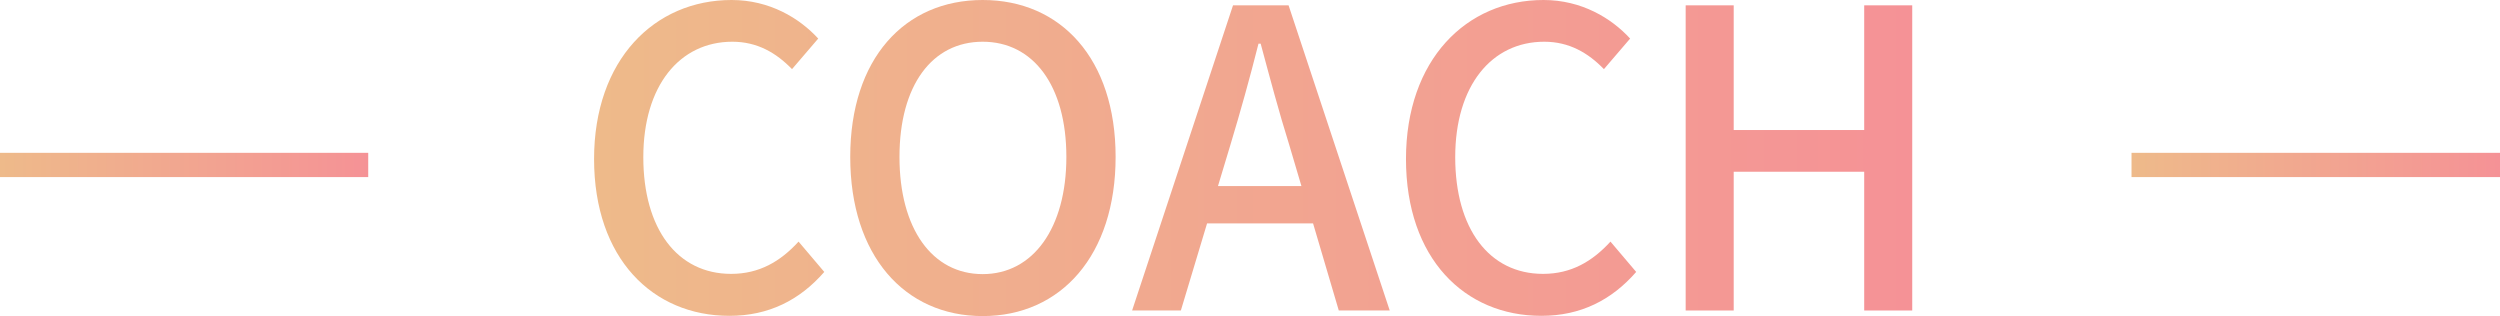
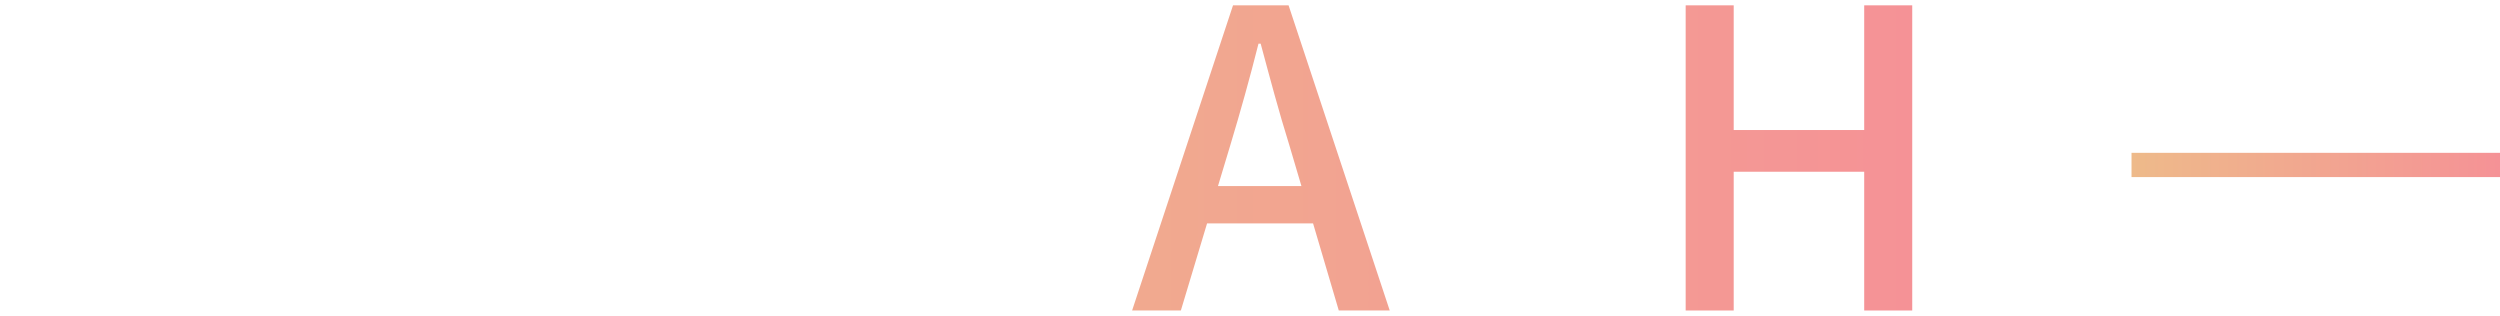
<svg xmlns="http://www.w3.org/2000/svg" xmlns:xlink="http://www.w3.org/1999/xlink" id="_レイヤー_2" data-name="レイヤー 2" viewBox="0 0 103.06 13.03">
  <defs>
    <style>
      .cls-1 {
        fill: url(#_名称未設定グラデーション_20-4);
      }

      .cls-2 {
        fill: url(#_名称未設定グラデーション_20-3);
      }

      .cls-3 {
        fill: url(#_名称未設定グラデーション_20-7);
      }

      .cls-4 {
        fill: url(#_名称未設定グラデーション_20-6);
      }

      .cls-5 {
        fill: url(#_名称未設定グラデーション_20-5);
      }

      .cls-6 {
        stroke: url(#_名称未設定グラデーション_20);
      }

      .cls-6, .cls-7 {
        fill: none;
        stroke-miterlimit: 10;
      }

      .cls-7 {
        stroke: url(#_名称未設定グラデーション_20-2);
      }
    </style>
    <linearGradient id="_名称未設定グラデーション_20" data-name="名称未設定グラデーション 20" x1="0" y1="6.8" x2="15.18" y2="6.8" gradientUnits="userSpaceOnUse">
      <stop offset="0" stop-color="#eeba8a" />
      <stop offset="1" stop-color="#f59296" />
    </linearGradient>
    <linearGradient id="_名称未設定グラデーション_20-2" data-name="名称未設定グラデーション 20" x1="87.87" x2="103.06" xlink:href="#_名称未設定グラデーション_20" />
    <linearGradient id="_名称未設定グラデーション_20-3" data-name="名称未設定グラデーション 20" x1="24.49" y1="6.51" x2="78.83" y2="6.51" xlink:href="#_名称未設定グラデーション_20" />
    <linearGradient id="_名称未設定グラデーション_20-4" data-name="名称未設定グラデーション 20" x1="24.49" y1="6.51" x2="78.83" y2="6.51" xlink:href="#_名称未設定グラデーション_20" />
    <linearGradient id="_名称未設定グラデーション_20-5" data-name="名称未設定グラデーション 20" x1="24.49" y1="6.51" x2="78.83" y2="6.51" xlink:href="#_名称未設定グラデーション_20" />
    <linearGradient id="_名称未設定グラデーション_20-6" data-name="名称未設定グラデーション 20" x1="24.49" y1="6.51" x2="78.83" y2="6.51" xlink:href="#_名称未設定グラデーション_20" />
    <linearGradient id="_名称未設定グラデーション_20-7" data-name="名称未設定グラデーション 20" x1="24.49" y1="6.51" x2="78.83" y2="6.51" xlink:href="#_名称未設定グラデーション_20" />
  </defs>
  <g id="_レイヤー_1-2" data-name="レイヤー 1">
    <g>
-       <line class="cls-6" x1="15.18" y1="6.8" y2="6.8" />
      <line class="cls-7" x1="103.06" y1="6.8" x2="87.87" y2="6.8" />
      <g>
-         <path class="cls-2" d="M24.49,6.56c0-4.1,2.49-6.56,5.67-6.56,1.57,0,2.8.75,3.57,1.59l-1.08,1.26c-.65-.67-1.43-1.13-2.46-1.13-2.17,0-3.67,1.81-3.67,4.76s1.4,4.81,3.62,4.81c1.16,0,2.03-.51,2.78-1.33l1.06,1.25c-1.01,1.16-2.29,1.81-3.91,1.81-3.16,0-5.58-2.36-5.58-6.47Z" />
-         <path class="cls-1" d="M35.05,6.47c0-4.05,2.24-6.47,5.46-6.47s5.48,2.42,5.48,6.47-2.25,6.56-5.48,6.56-5.46-2.51-5.46-6.56ZM43.96,6.47c0-2.95-1.37-4.75-3.45-4.75s-3.43,1.79-3.43,4.75,1.35,4.83,3.43,4.83,3.45-1.9,3.45-4.83Z" />
        <path class="cls-5" d="M50.83.22h2.29l4.17,12.58h-2.1l-1.06-3.59h-4.37l-1.08,3.59h-2.01L50.83.22ZM50.22,7.67h3.43l-.5-1.69c-.43-1.37-.8-2.77-1.18-4.18h-.09c-.36,1.43-.75,2.82-1.16,4.18l-.51,1.69Z" />
-         <path class="cls-4" d="M57.96,6.56c0-4.1,2.49-6.56,5.67-6.56,1.57,0,2.8.75,3.57,1.59l-1.08,1.26c-.65-.67-1.43-1.13-2.46-1.13-2.17,0-3.67,1.81-3.67,4.76s1.4,4.81,3.62,4.81c1.16,0,2.03-.51,2.78-1.33l1.06,1.25c-1.01,1.16-2.29,1.81-3.91,1.81-3.16,0-5.58-2.36-5.58-6.47Z" />
        <path class="cls-3" d="M69.49.22h1.98v5.14h5.38V.22h1.98v12.58h-1.98v-5.72h-5.38v5.72h-1.98V.22Z" />
      </g>
    </g>
  </g>
</svg>